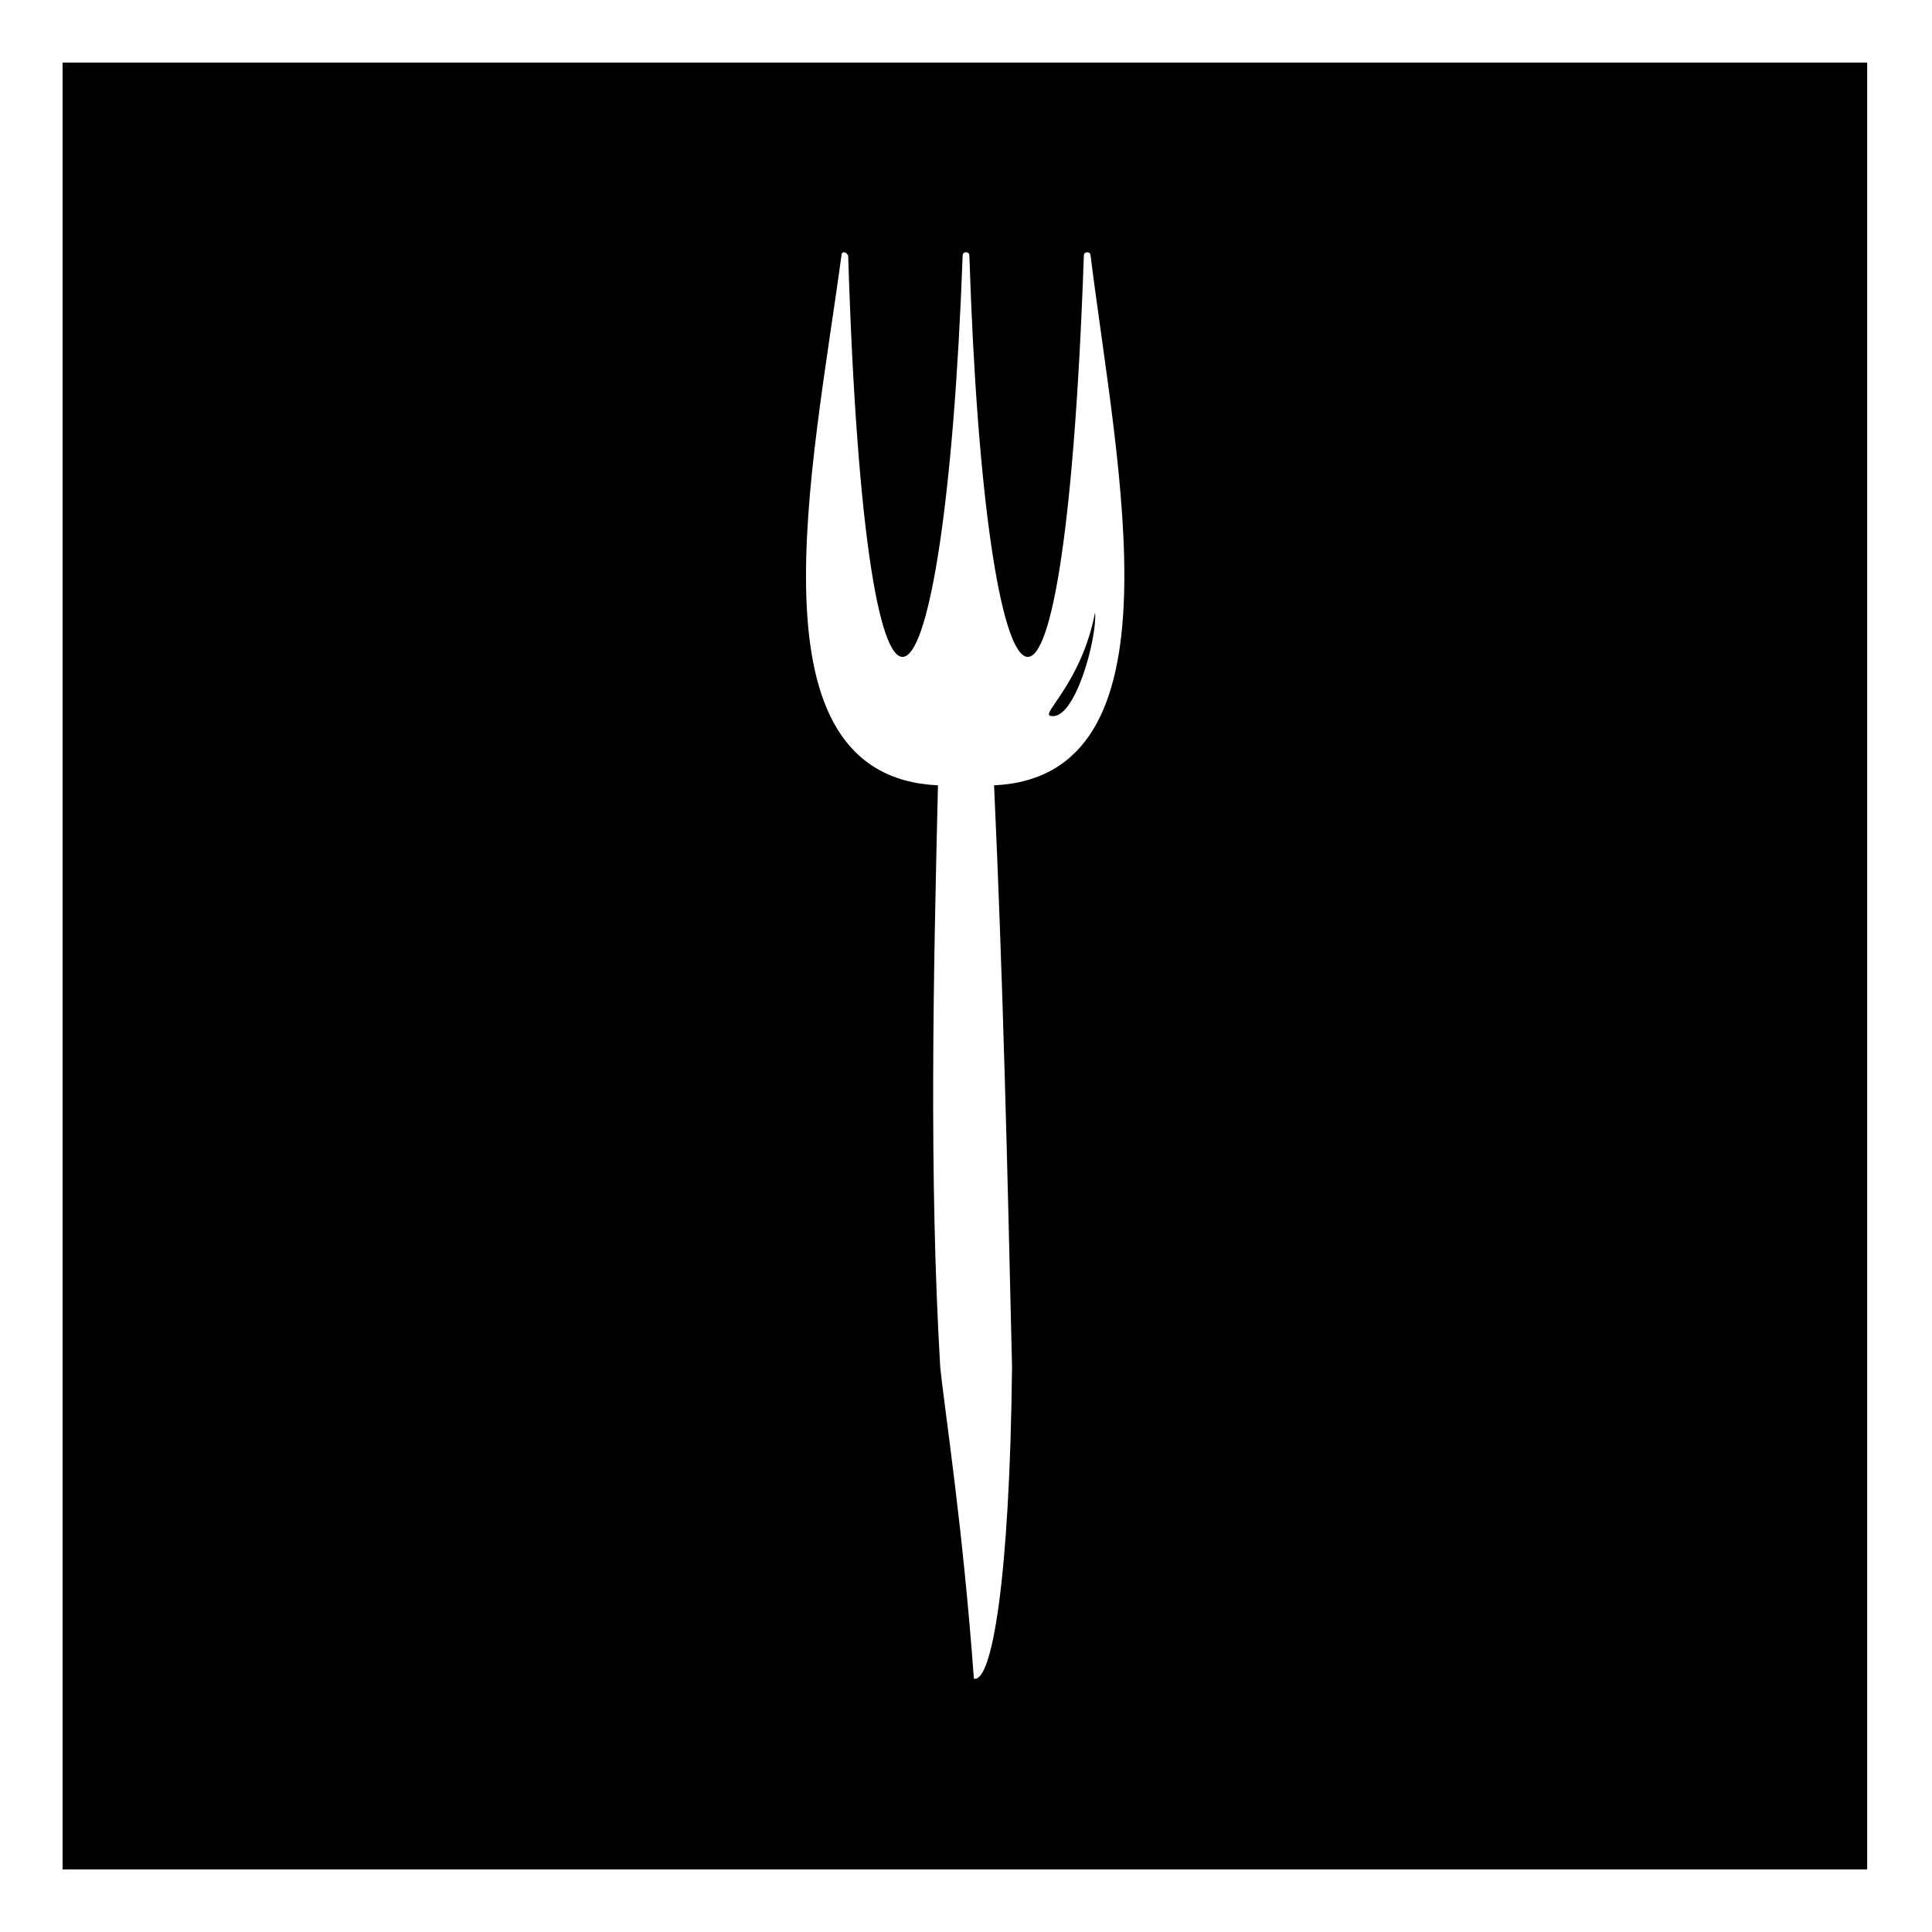
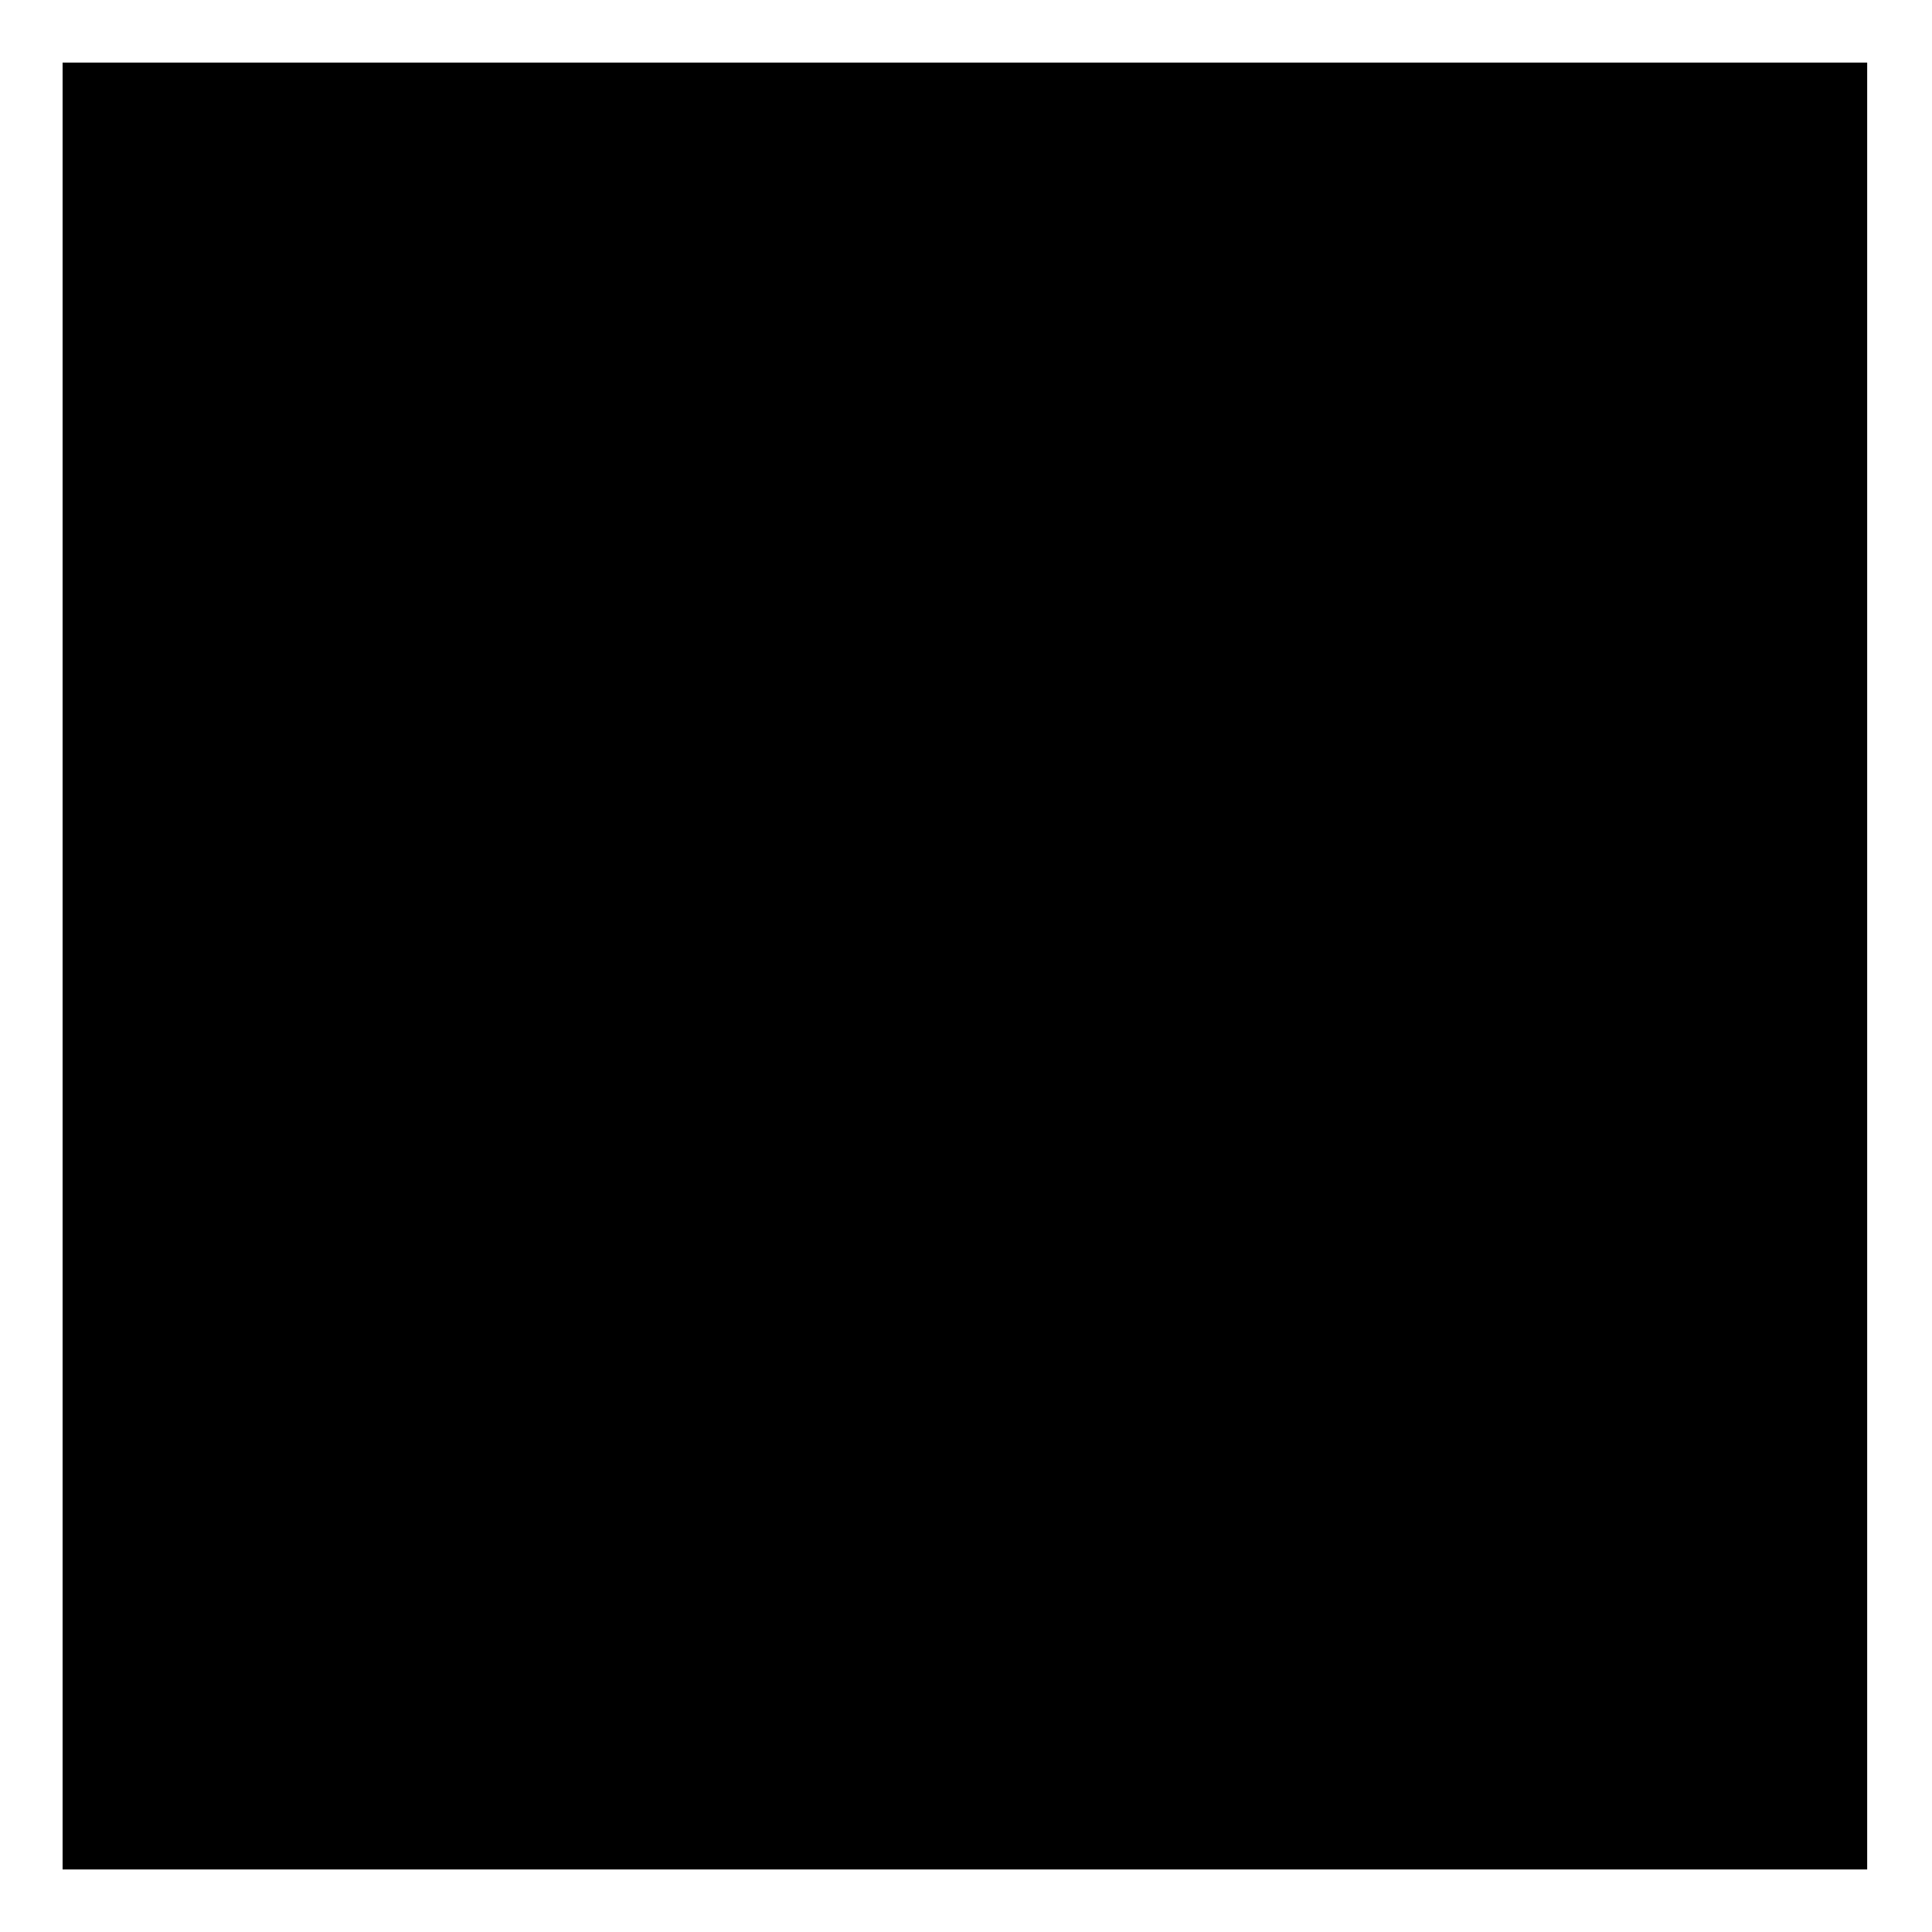
<svg xmlns="http://www.w3.org/2000/svg" fill="#000000" width="800px" height="800px" version="1.1" viewBox="144 144 512 512">
-   <path d="m160.59 160.59h478.23v478.83h-478.23zm231.98 191.53c-1.191 49.965-2.379 103.5 0.594 154.06 1.191 11.895 5.949 41.637 8.922 82.68 4.758 1.191 9.516-26.172 10.113-82.68-1.191-51.75-2.379-102.31-4.758-154.06 50.559-2.379 32.715-83.273 25.578-140.38 0-1.191-1.785-1.191-1.785 0-5.352 152.87-26.172 130.27-30.336 0 0-1.191-1.785-1.191-1.785 0-4.758 130.27-25.578 152.87-30.336 0-0.594-1.191-1.785-1.191-1.785 0-7.734 57.102-25.578 138 25.578 140.38zm41.637-45.801c0.594 6.543-5.352 29.145-11.895 27.363-2.379-0.594 8.328-8.922 11.895-27.363z" fill-rule="evenodd" />
+   <path d="m160.59 160.59h478.23v478.83h-478.23m231.98 191.53c-1.191 49.965-2.379 103.5 0.594 154.06 1.191 11.895 5.949 41.637 8.922 82.68 4.758 1.191 9.516-26.172 10.113-82.68-1.191-51.75-2.379-102.31-4.758-154.06 50.559-2.379 32.715-83.273 25.578-140.38 0-1.191-1.785-1.191-1.785 0-5.352 152.87-26.172 130.27-30.336 0 0-1.191-1.785-1.191-1.785 0-4.758 130.27-25.578 152.87-30.336 0-0.594-1.191-1.785-1.191-1.785 0-7.734 57.102-25.578 138 25.578 140.38zm41.637-45.801c0.594 6.543-5.352 29.145-11.895 27.363-2.379-0.594 8.328-8.922 11.895-27.363z" fill-rule="evenodd" />
</svg>